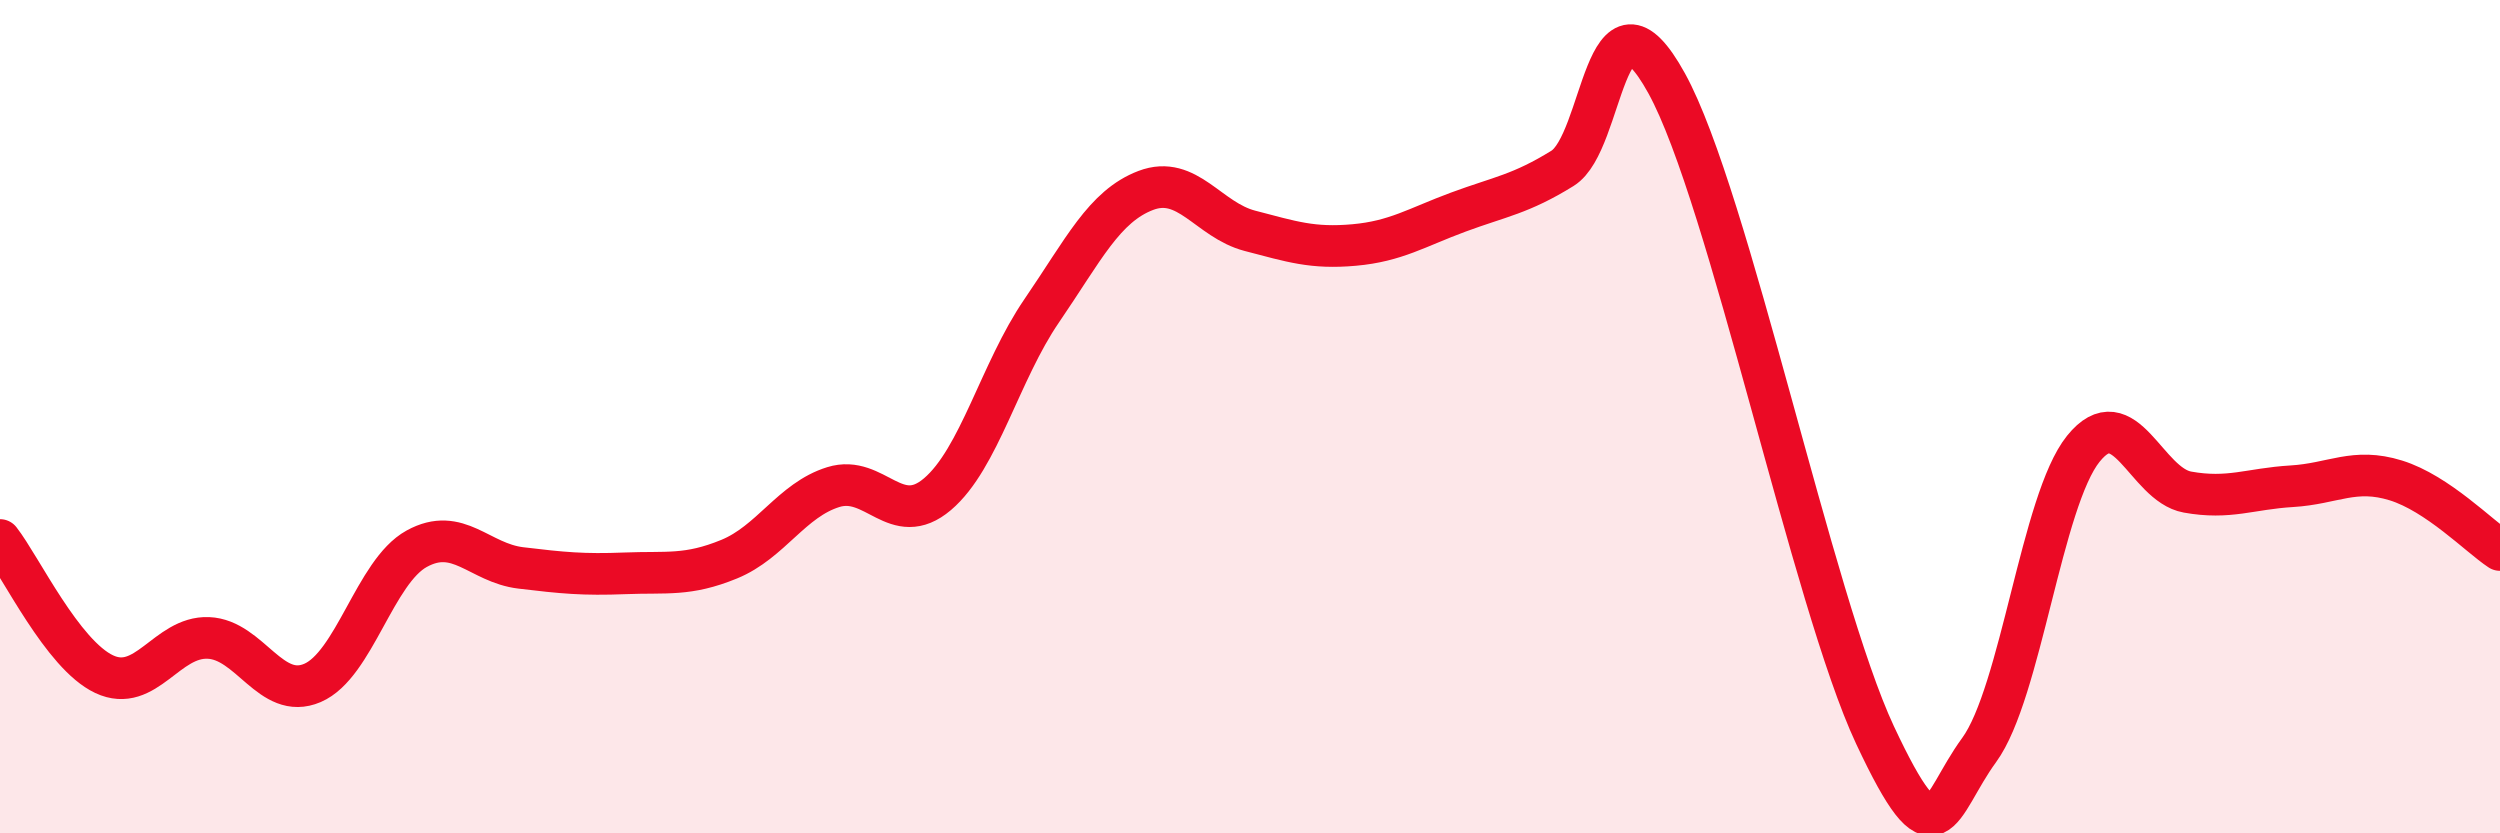
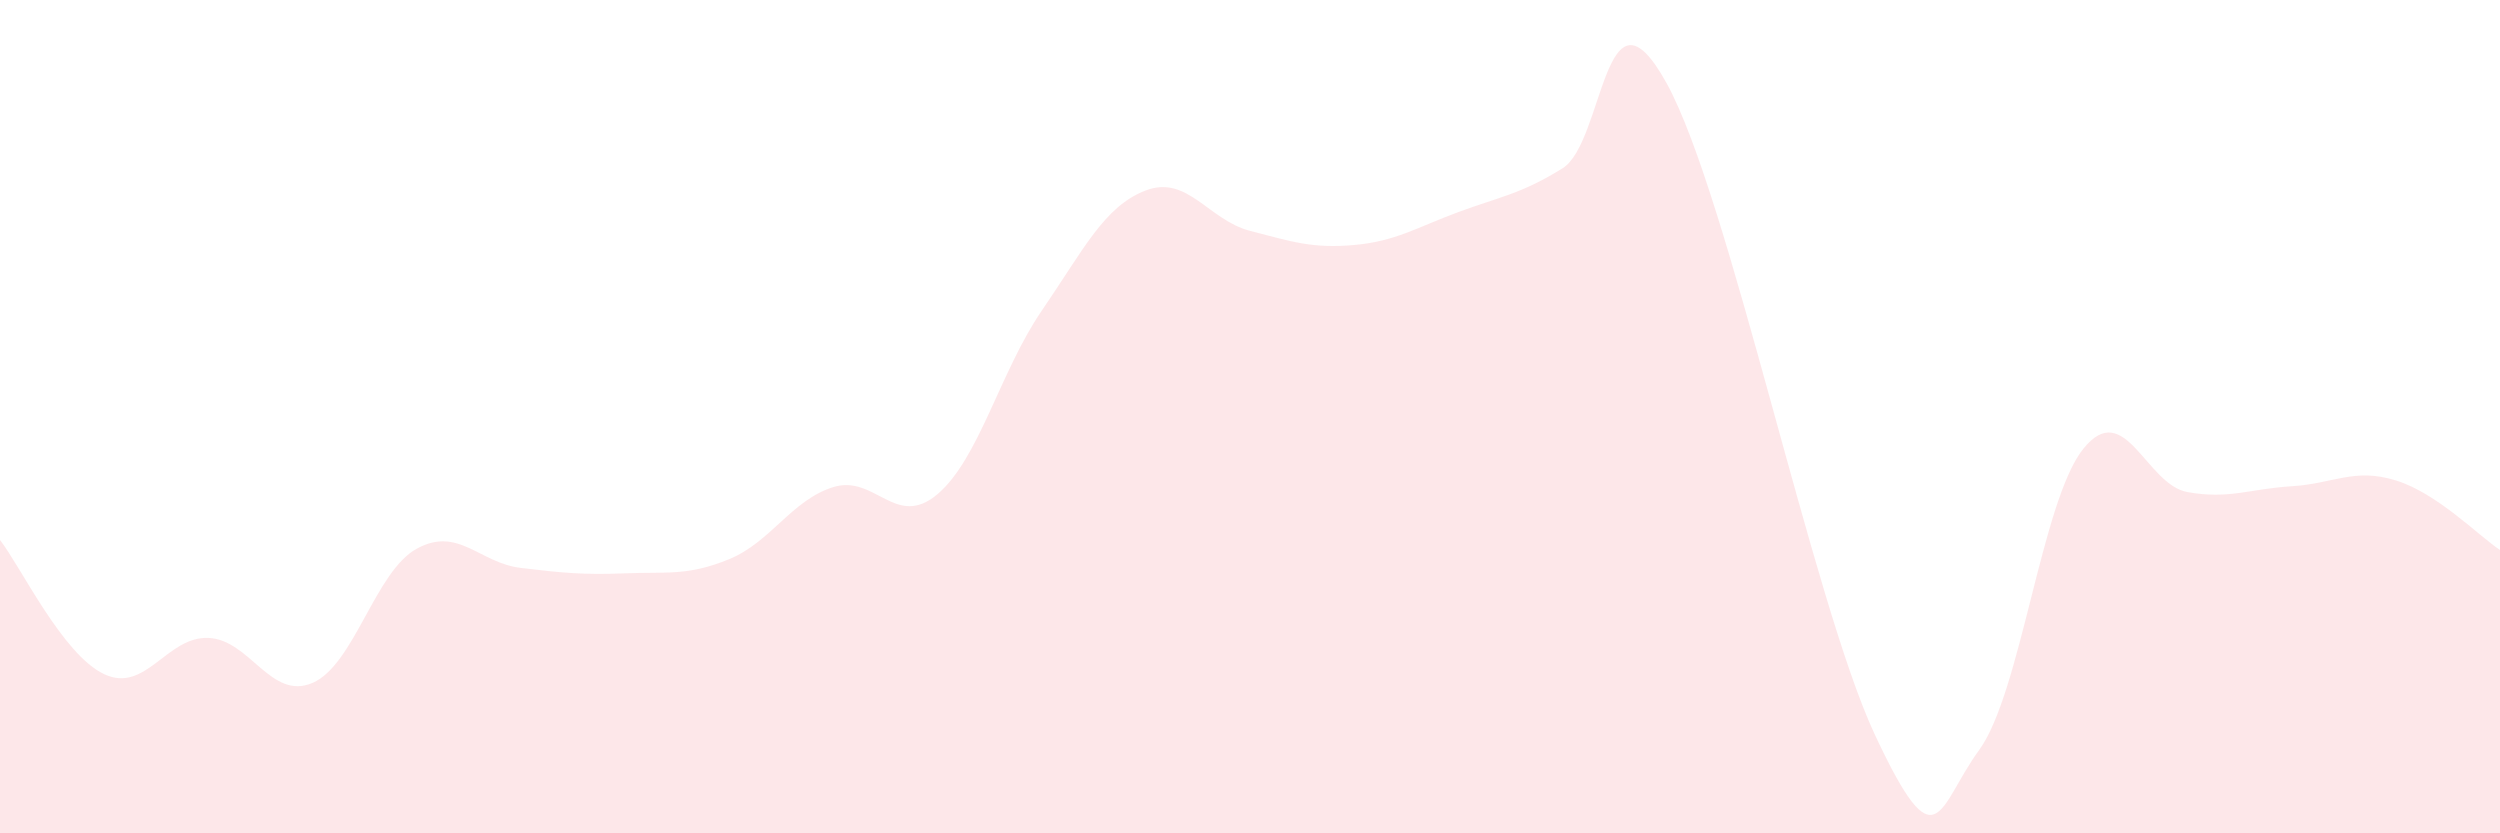
<svg xmlns="http://www.w3.org/2000/svg" width="60" height="20" viewBox="0 0 60 20">
  <path d="M 0,12.96 C 0.5,13.6 1.5,15.71 2.5,16.18 C 3.5,16.65 4,15.27 5,15.31 C 6,15.35 6.5,16.82 7.5,16.39 C 8.5,15.96 9,13.72 10,13.17 C 11,12.62 11.5,13.51 12.5,13.63 C 13.5,13.75 14,13.8 15,13.76 C 16,13.72 16.5,13.83 17.5,13.42 C 18.5,13.01 19,12 20,11.69 C 21,11.38 21.5,12.71 22.5,11.86 C 23.5,11.01 24,8.92 25,7.46 C 26,6 26.5,4.95 27.5,4.57 C 28.5,4.19 29,5.28 30,5.54 C 31,5.8 31.5,5.97 32.5,5.88 C 33.5,5.79 34,5.46 35,5.09 C 36,4.72 36.5,4.66 37.5,4.04 C 38.5,3.42 38.5,-0.72 40,2 C 41.5,4.72 43.5,14.44 45,17.64 C 46.5,20.84 46.5,19.37 47.5,18 C 48.5,16.63 49,12.01 50,10.77 C 51,9.53 51.5,11.63 52.5,11.81 C 53.5,11.99 54,11.73 55,11.67 C 56,11.61 56.5,11.22 57.5,11.53 C 58.5,11.84 59.5,12.87 60,13.2L60 20L0 20Z" fill="#EB0A25" opacity="0.1" stroke-linecap="round" stroke-linejoin="round" />
-   <path d="M 0,12.96 C 0.5,13.6 1.5,15.71 2.5,16.18 C 3.5,16.65 4,15.27 5,15.31 C 6,15.35 6.5,16.82 7.5,16.39 C 8.5,15.96 9,13.72 10,13.17 C 11,12.62 11.5,13.51 12.5,13.63 C 13.5,13.75 14,13.8 15,13.76 C 16,13.72 16.5,13.83 17.5,13.42 C 18.5,13.01 19,12 20,11.69 C 21,11.38 21.5,12.71 22.5,11.86 C 23.5,11.01 24,8.92 25,7.46 C 26,6 26.5,4.95 27.5,4.57 C 28.5,4.19 29,5.28 30,5.54 C 31,5.8 31.5,5.97 32.5,5.88 C 33.5,5.79 34,5.46 35,5.09 C 36,4.72 36.5,4.66 37.5,4.04 C 38.5,3.42 38.5,-0.72 40,2 C 41.5,4.72 43.5,14.44 45,17.64 C 46.5,20.84 46.5,19.37 47.5,18 C 48.5,16.63 49,12.01 50,10.77 C 51,9.53 51.5,11.63 52.5,11.81 C 53.5,11.99 54,11.73 55,11.67 C 56,11.61 56.5,11.22 57.5,11.53 C 58.5,11.84 59.5,12.87 60,13.2" stroke="#EB0A25" stroke-width="1" fill="none" stroke-linecap="round" stroke-linejoin="round" />
</svg>